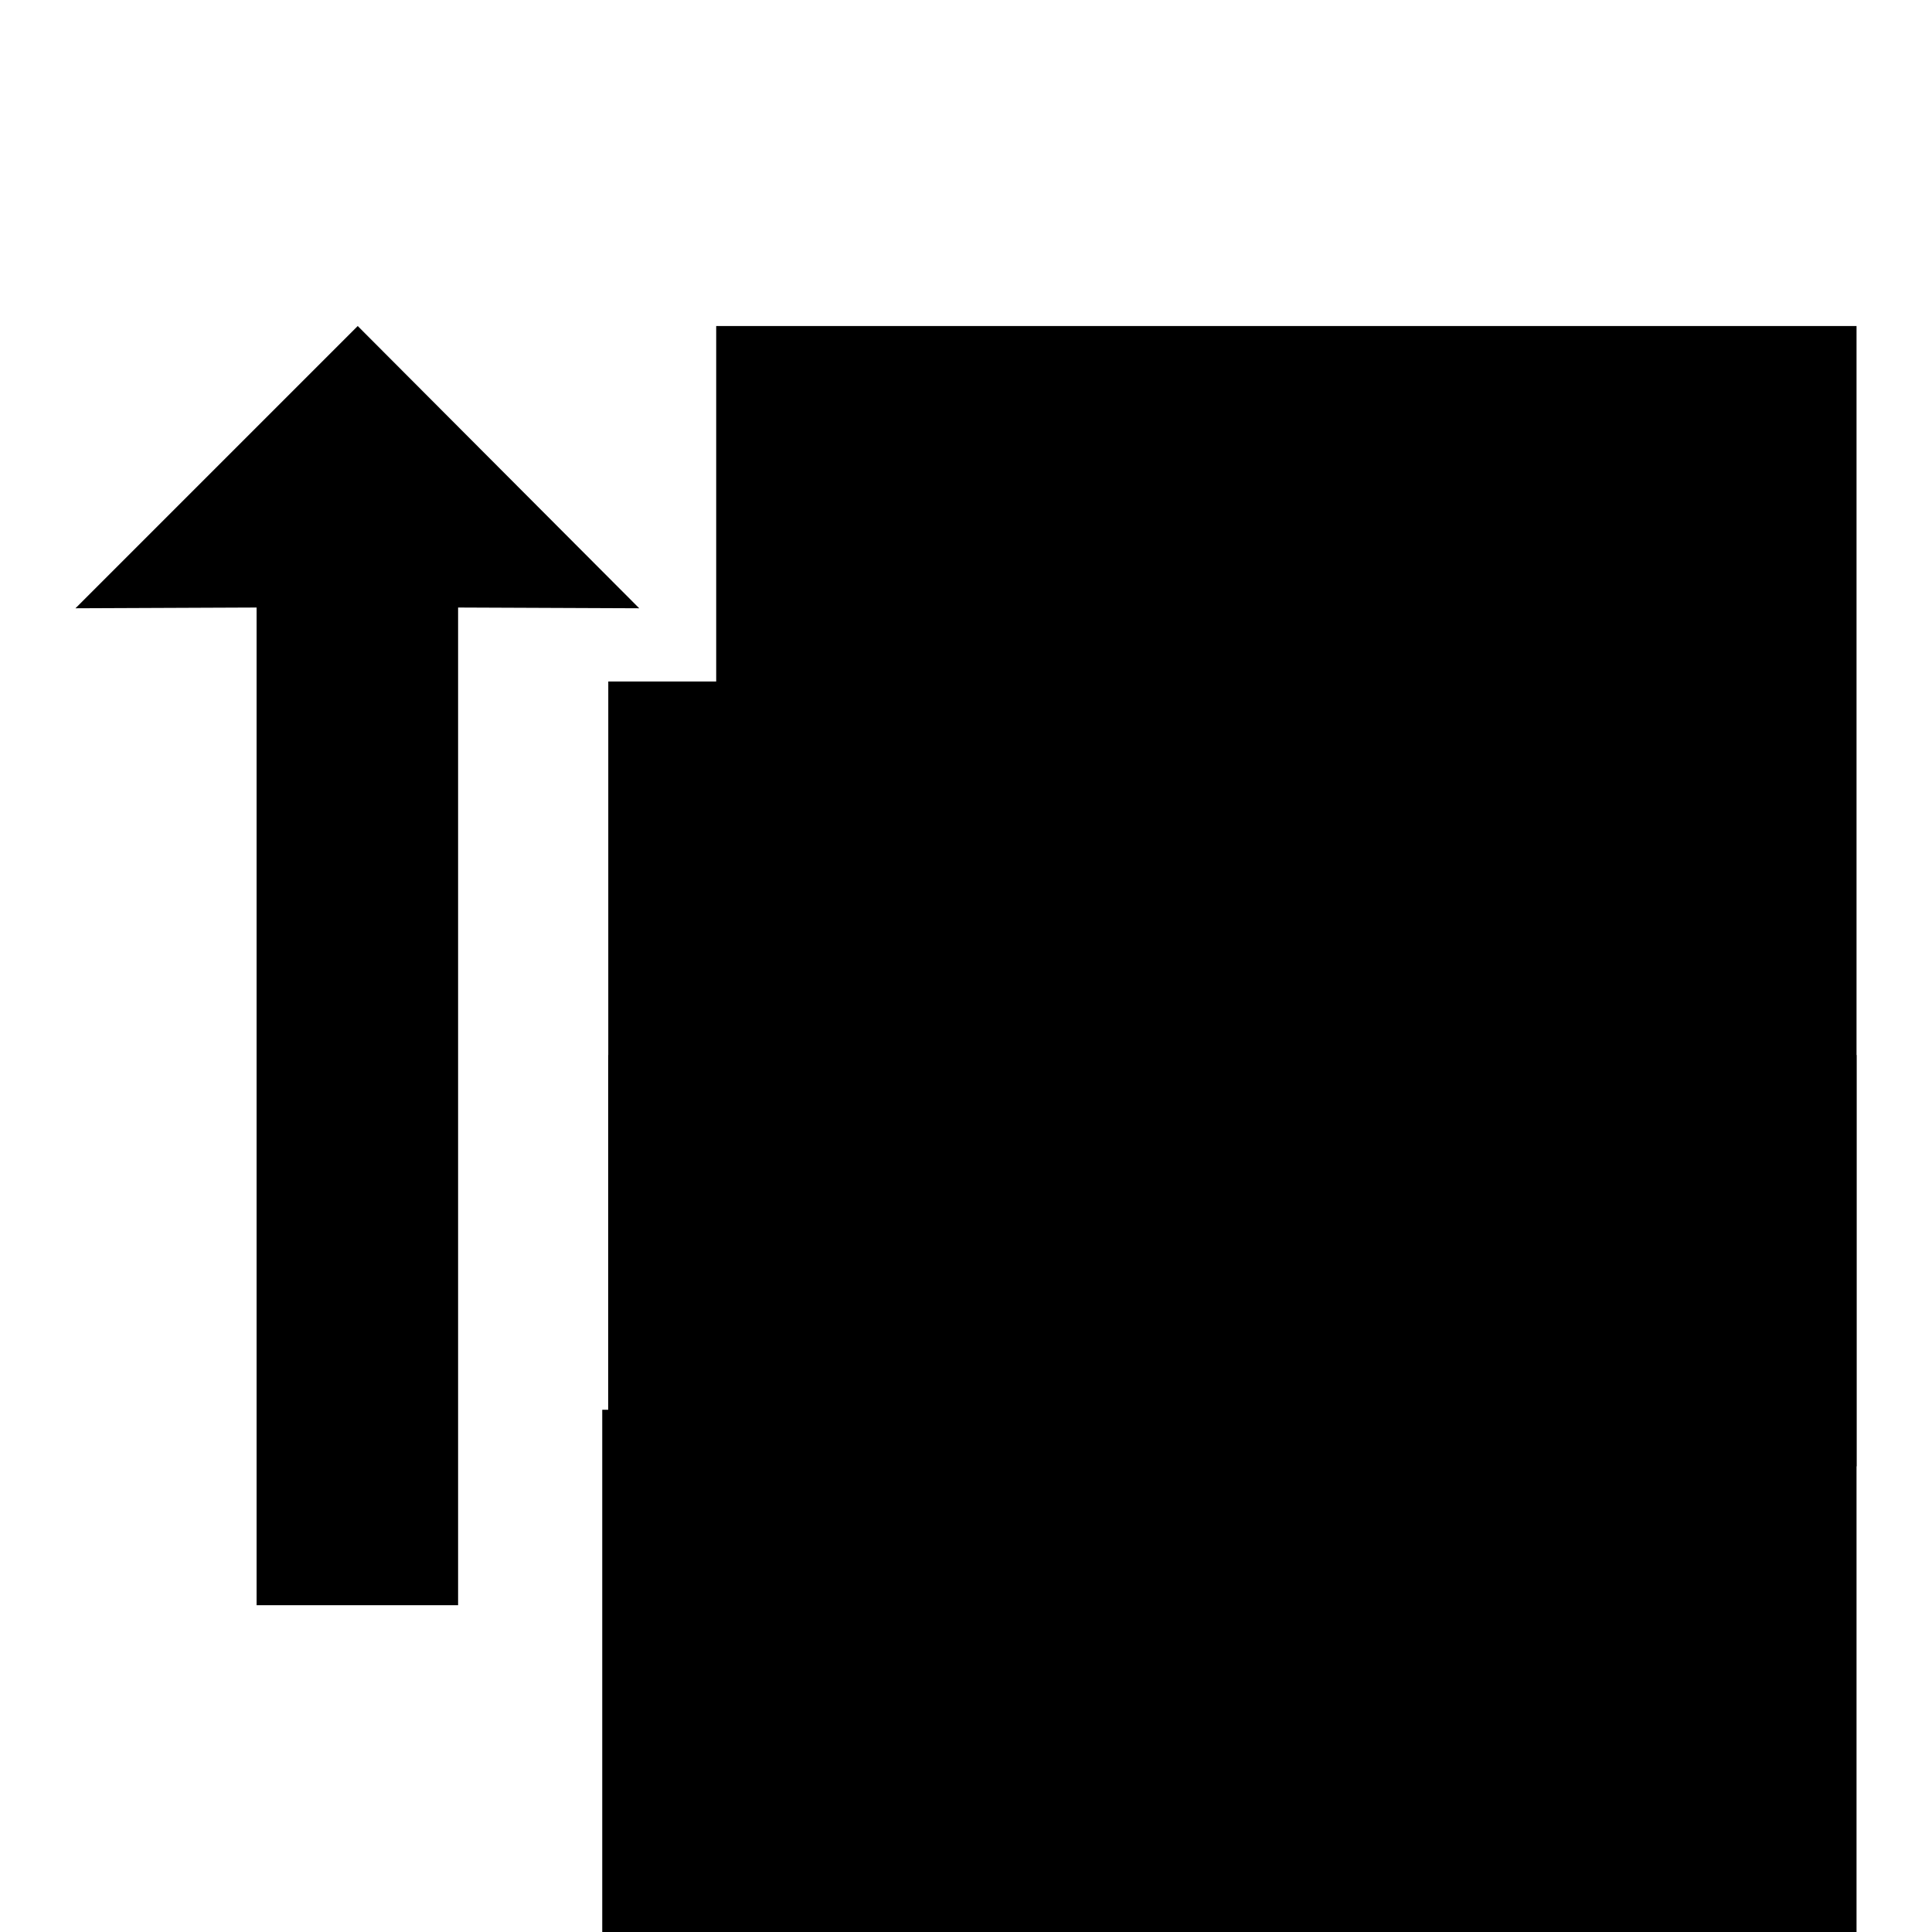
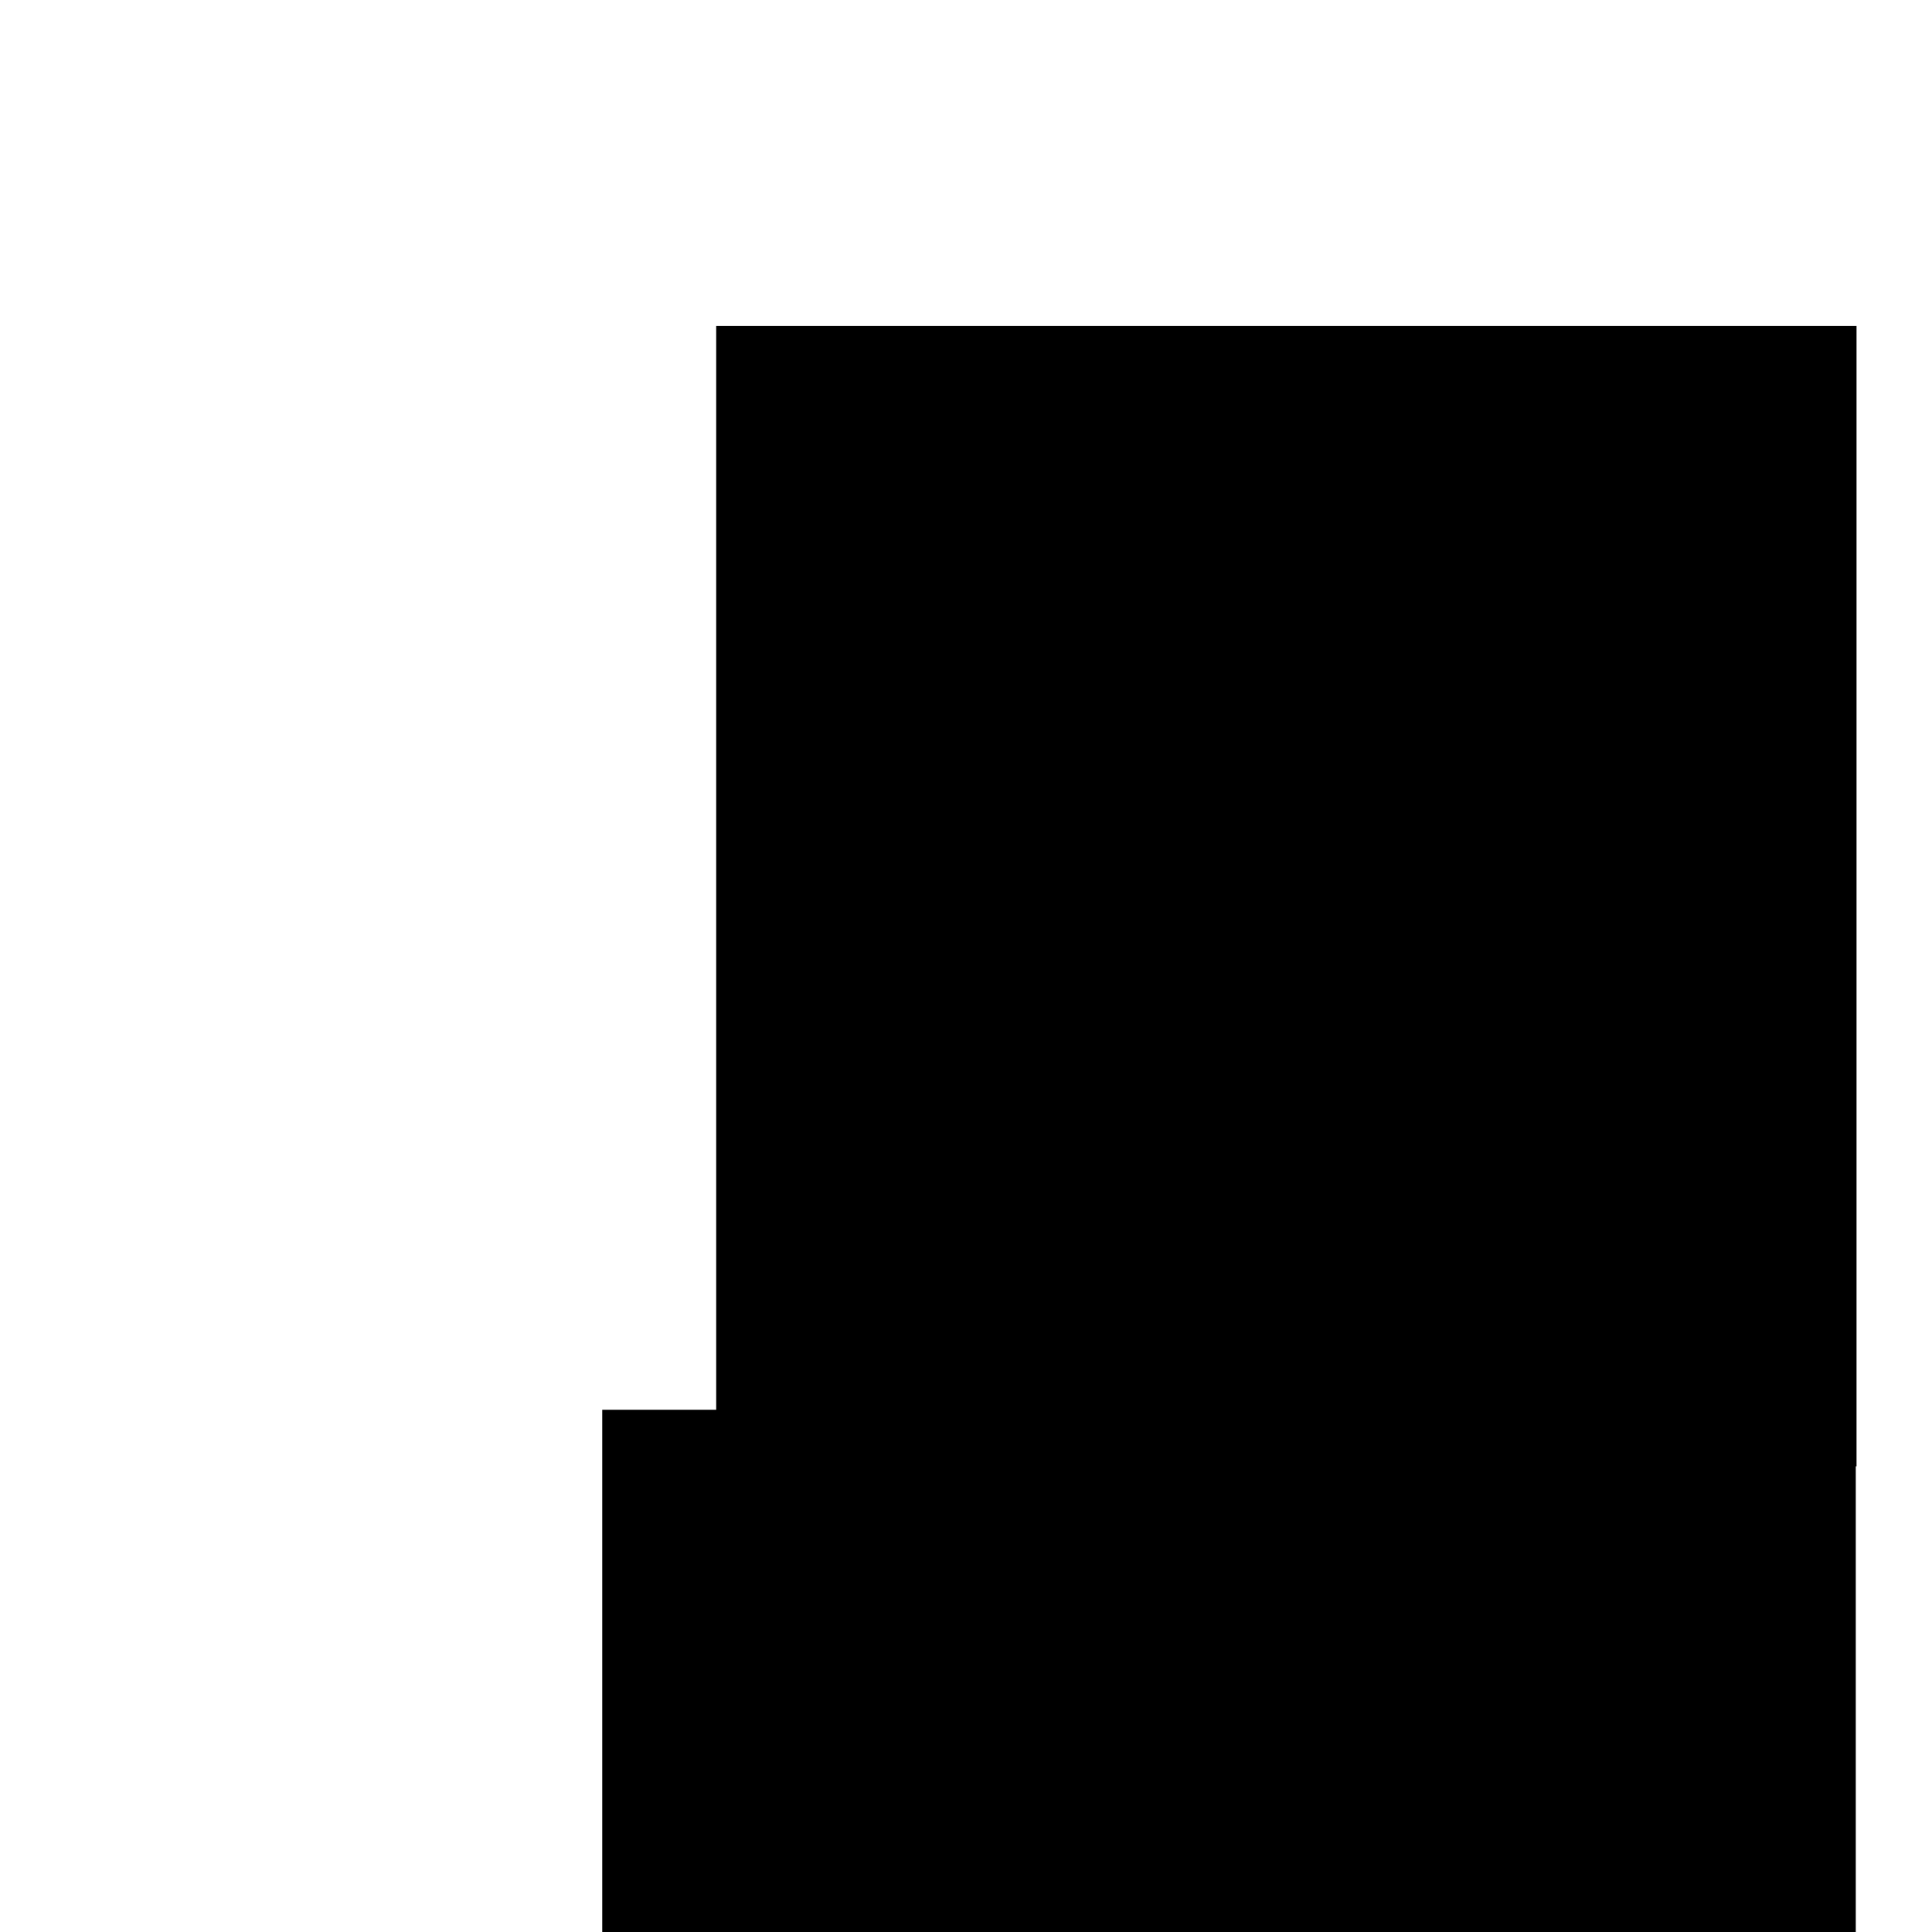
<svg xmlns="http://www.w3.org/2000/svg" version="1.1" x="0px" y="0px" viewBox="0 0 256 256" enable-background="new 0 0 256 256" xml:space="preserve">
  <g>
    <g>
      <g>
        <g>
-           <path fill="#000000" d="M84.7 80.6L47.4 43.2 10 80.6 34 80.5 34 212.7 60.7 212.7 60.7 80.5 z" />
-           <path fill="#000000" d="M94.9 43.2h151.1v151.1h-151.1z" />
-           <path fill="#000000" d="M80.6 90.3h165.3v165.3h-165.3z" />
-           <path fill="#000000" d="M80.6 139.8h165.4v165.4h-165.4z" />
+           <path fill="#000000" d="M94.9 43.2h151.1v151.1h-151.1" />
          <path fill="#000000" d="M79.8 186.8h166.1v166.1h-166.1z" />
        </g>
      </g>
      <g />
      <g />
      <g />
      <g />
      <g />
      <g />
      <g />
      <g />
      <g />
      <g />
      <g />
      <g />
      <g />
      <g />
      <g />
    </g>
  </g>
</svg>